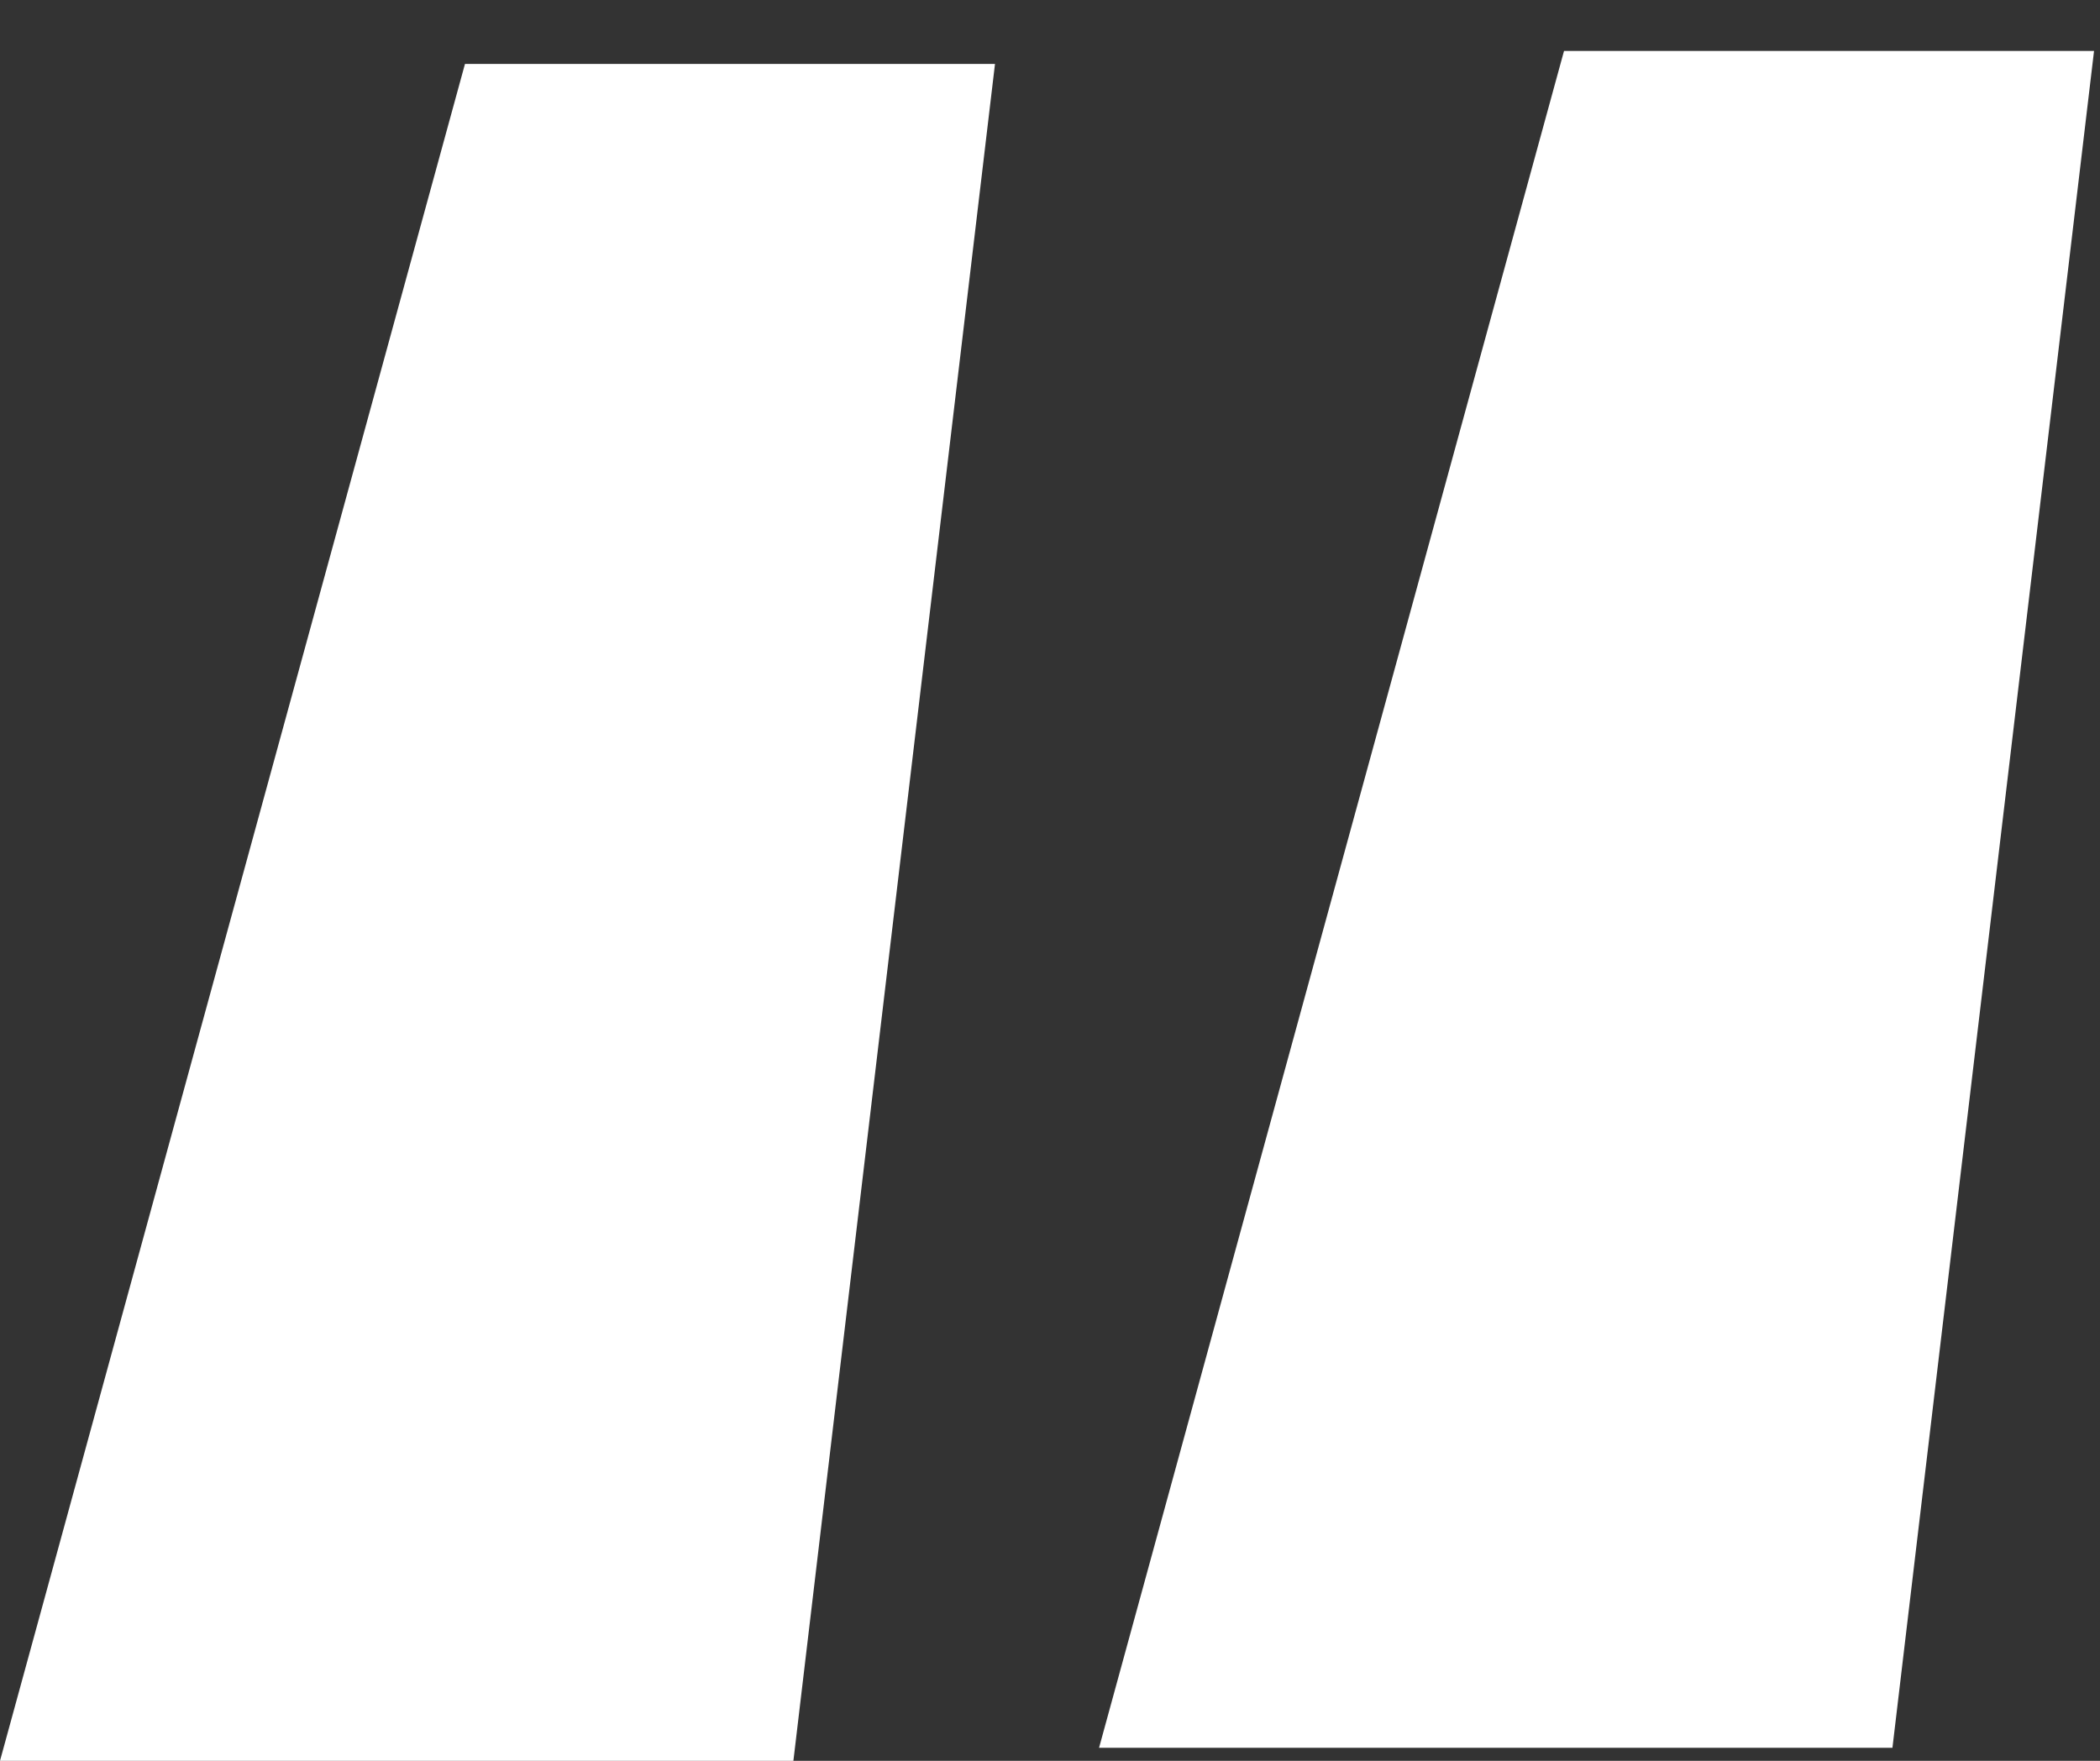
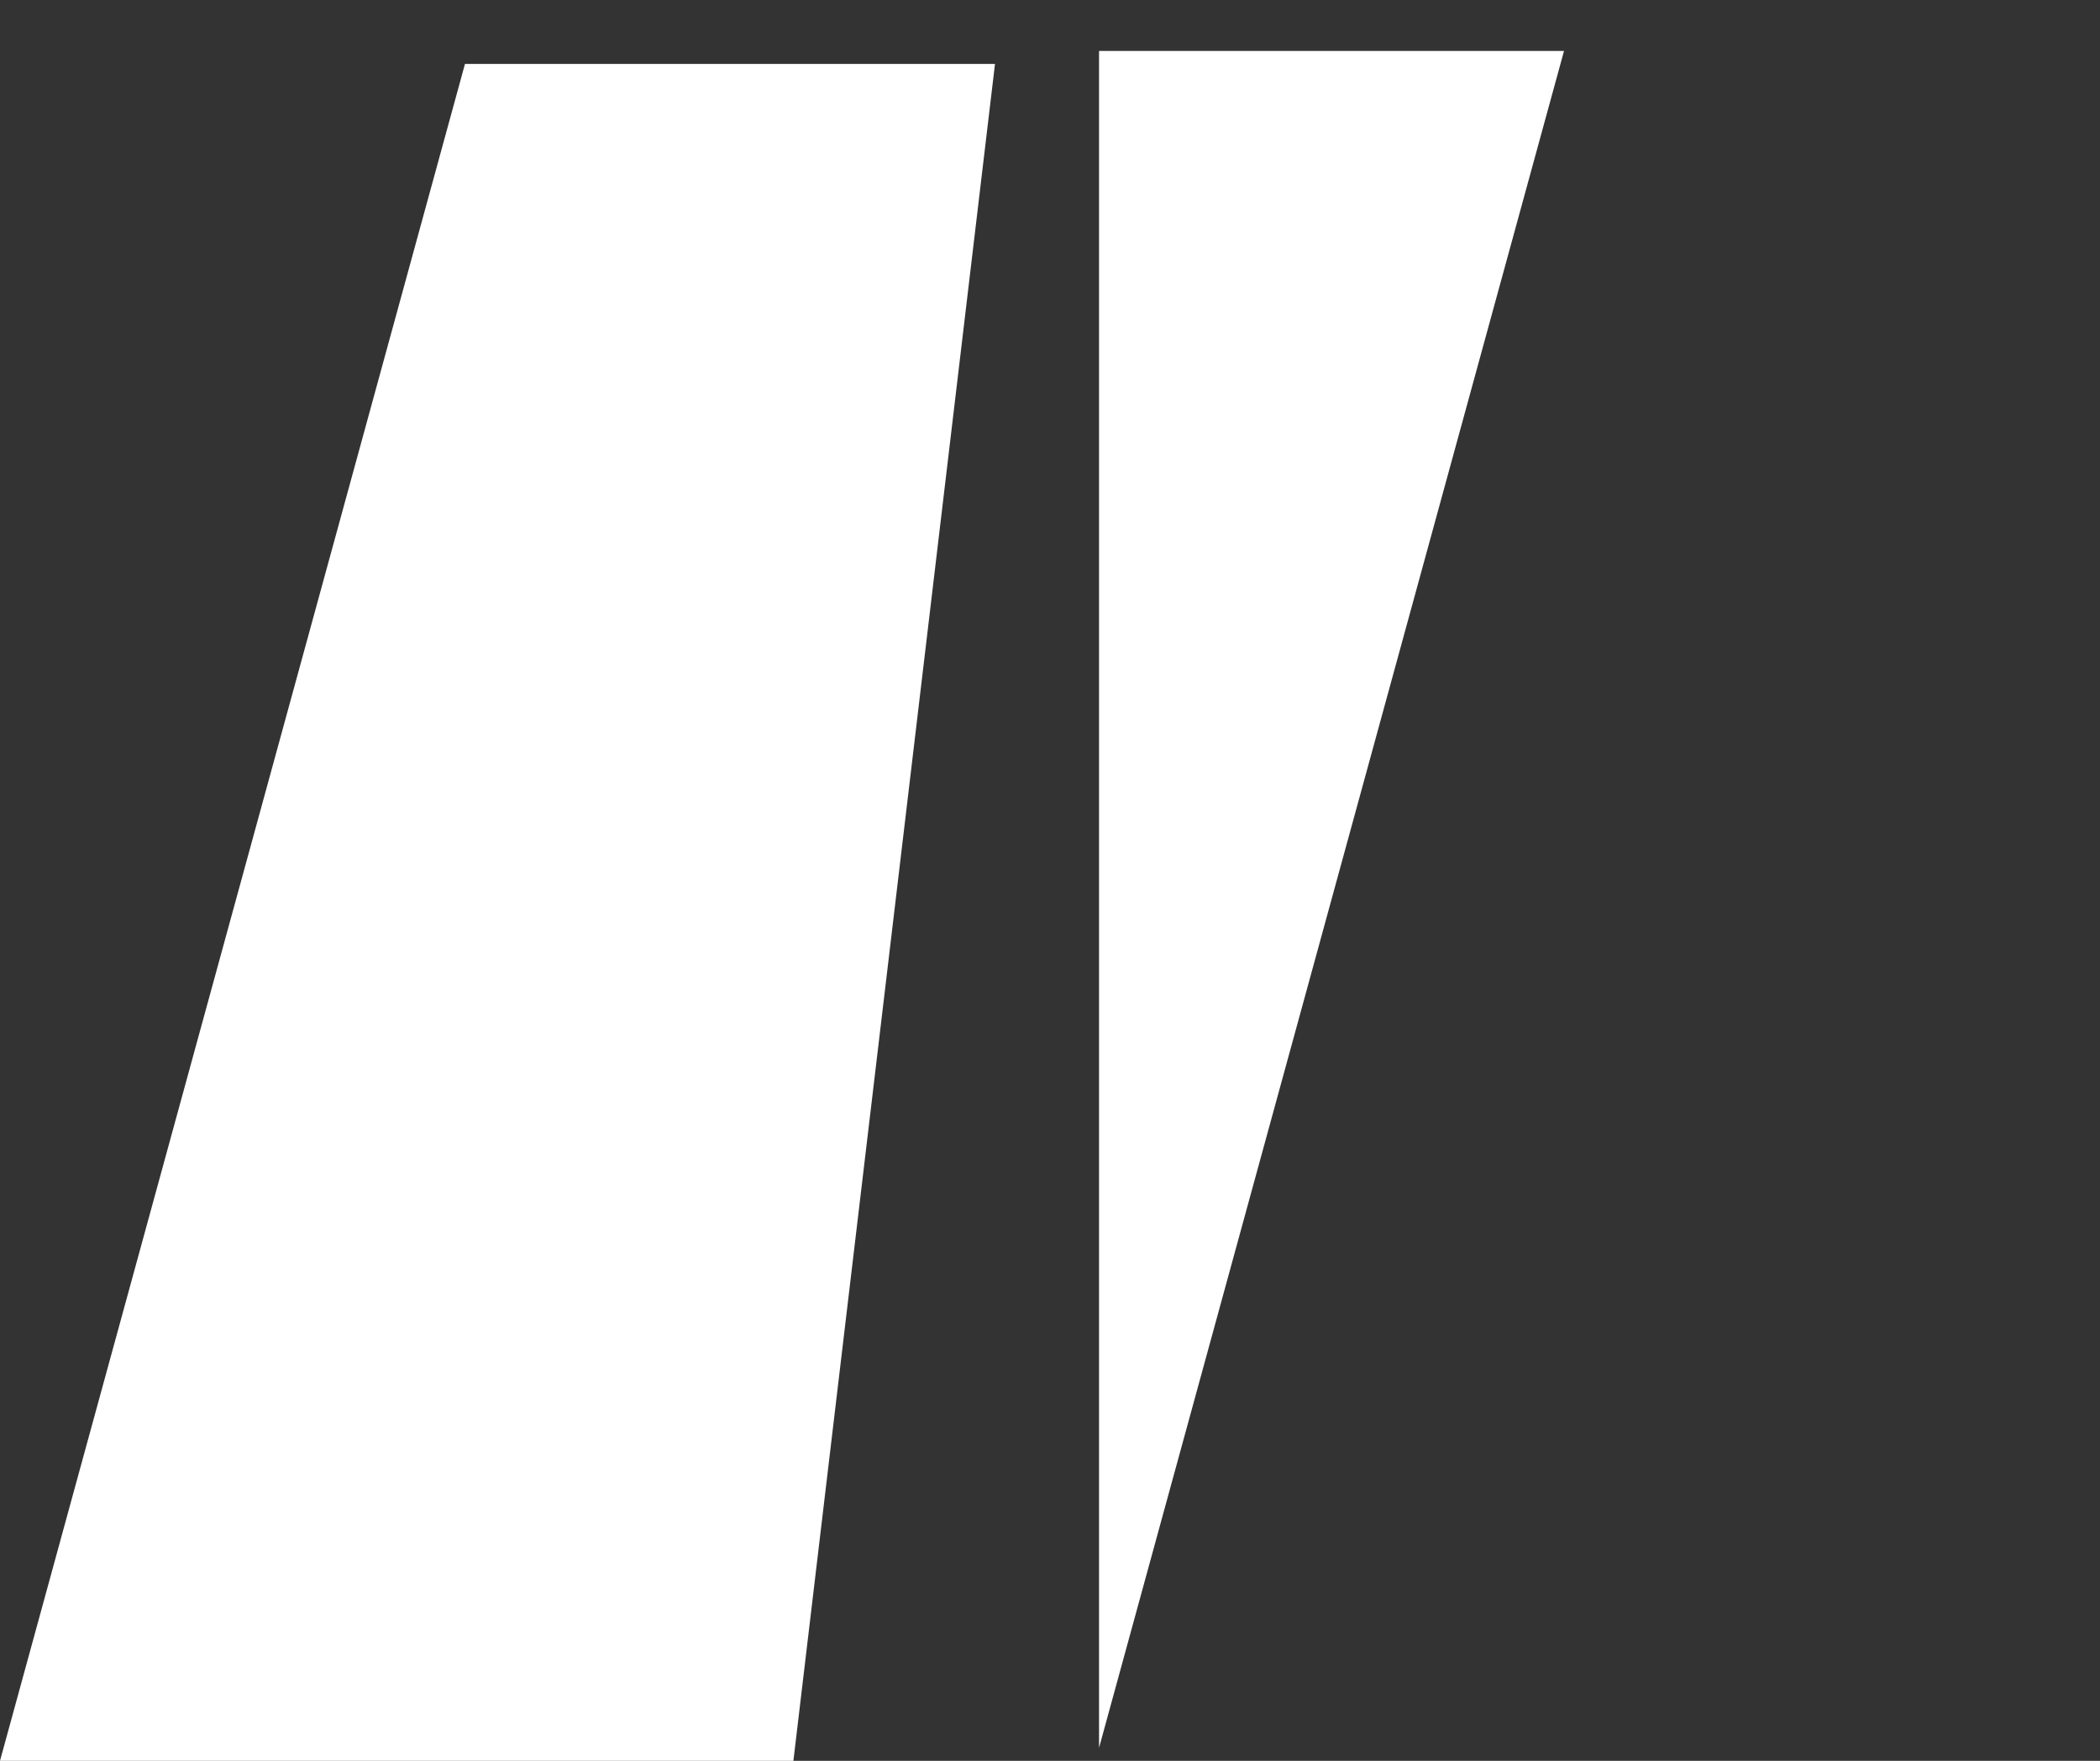
<svg xmlns="http://www.w3.org/2000/svg" width="31" height="26" viewBox="0 0 31 26" fill="none">
  <rect x="0" y="0" width="31" height="26" fill="#333333" stroke="none" />
-   <path d="M0 26L6.864 0.944H14.688L11.712 26H0ZM16.224 25.808L23.088 0.752H30.912L27.936 25.808H16.224Z" fill="white" />
+   <path d="M0 26L6.864 0.944H14.688L11.712 26H0ZM16.224 25.808L23.088 0.752H30.912H16.224Z" fill="white" />
</svg>